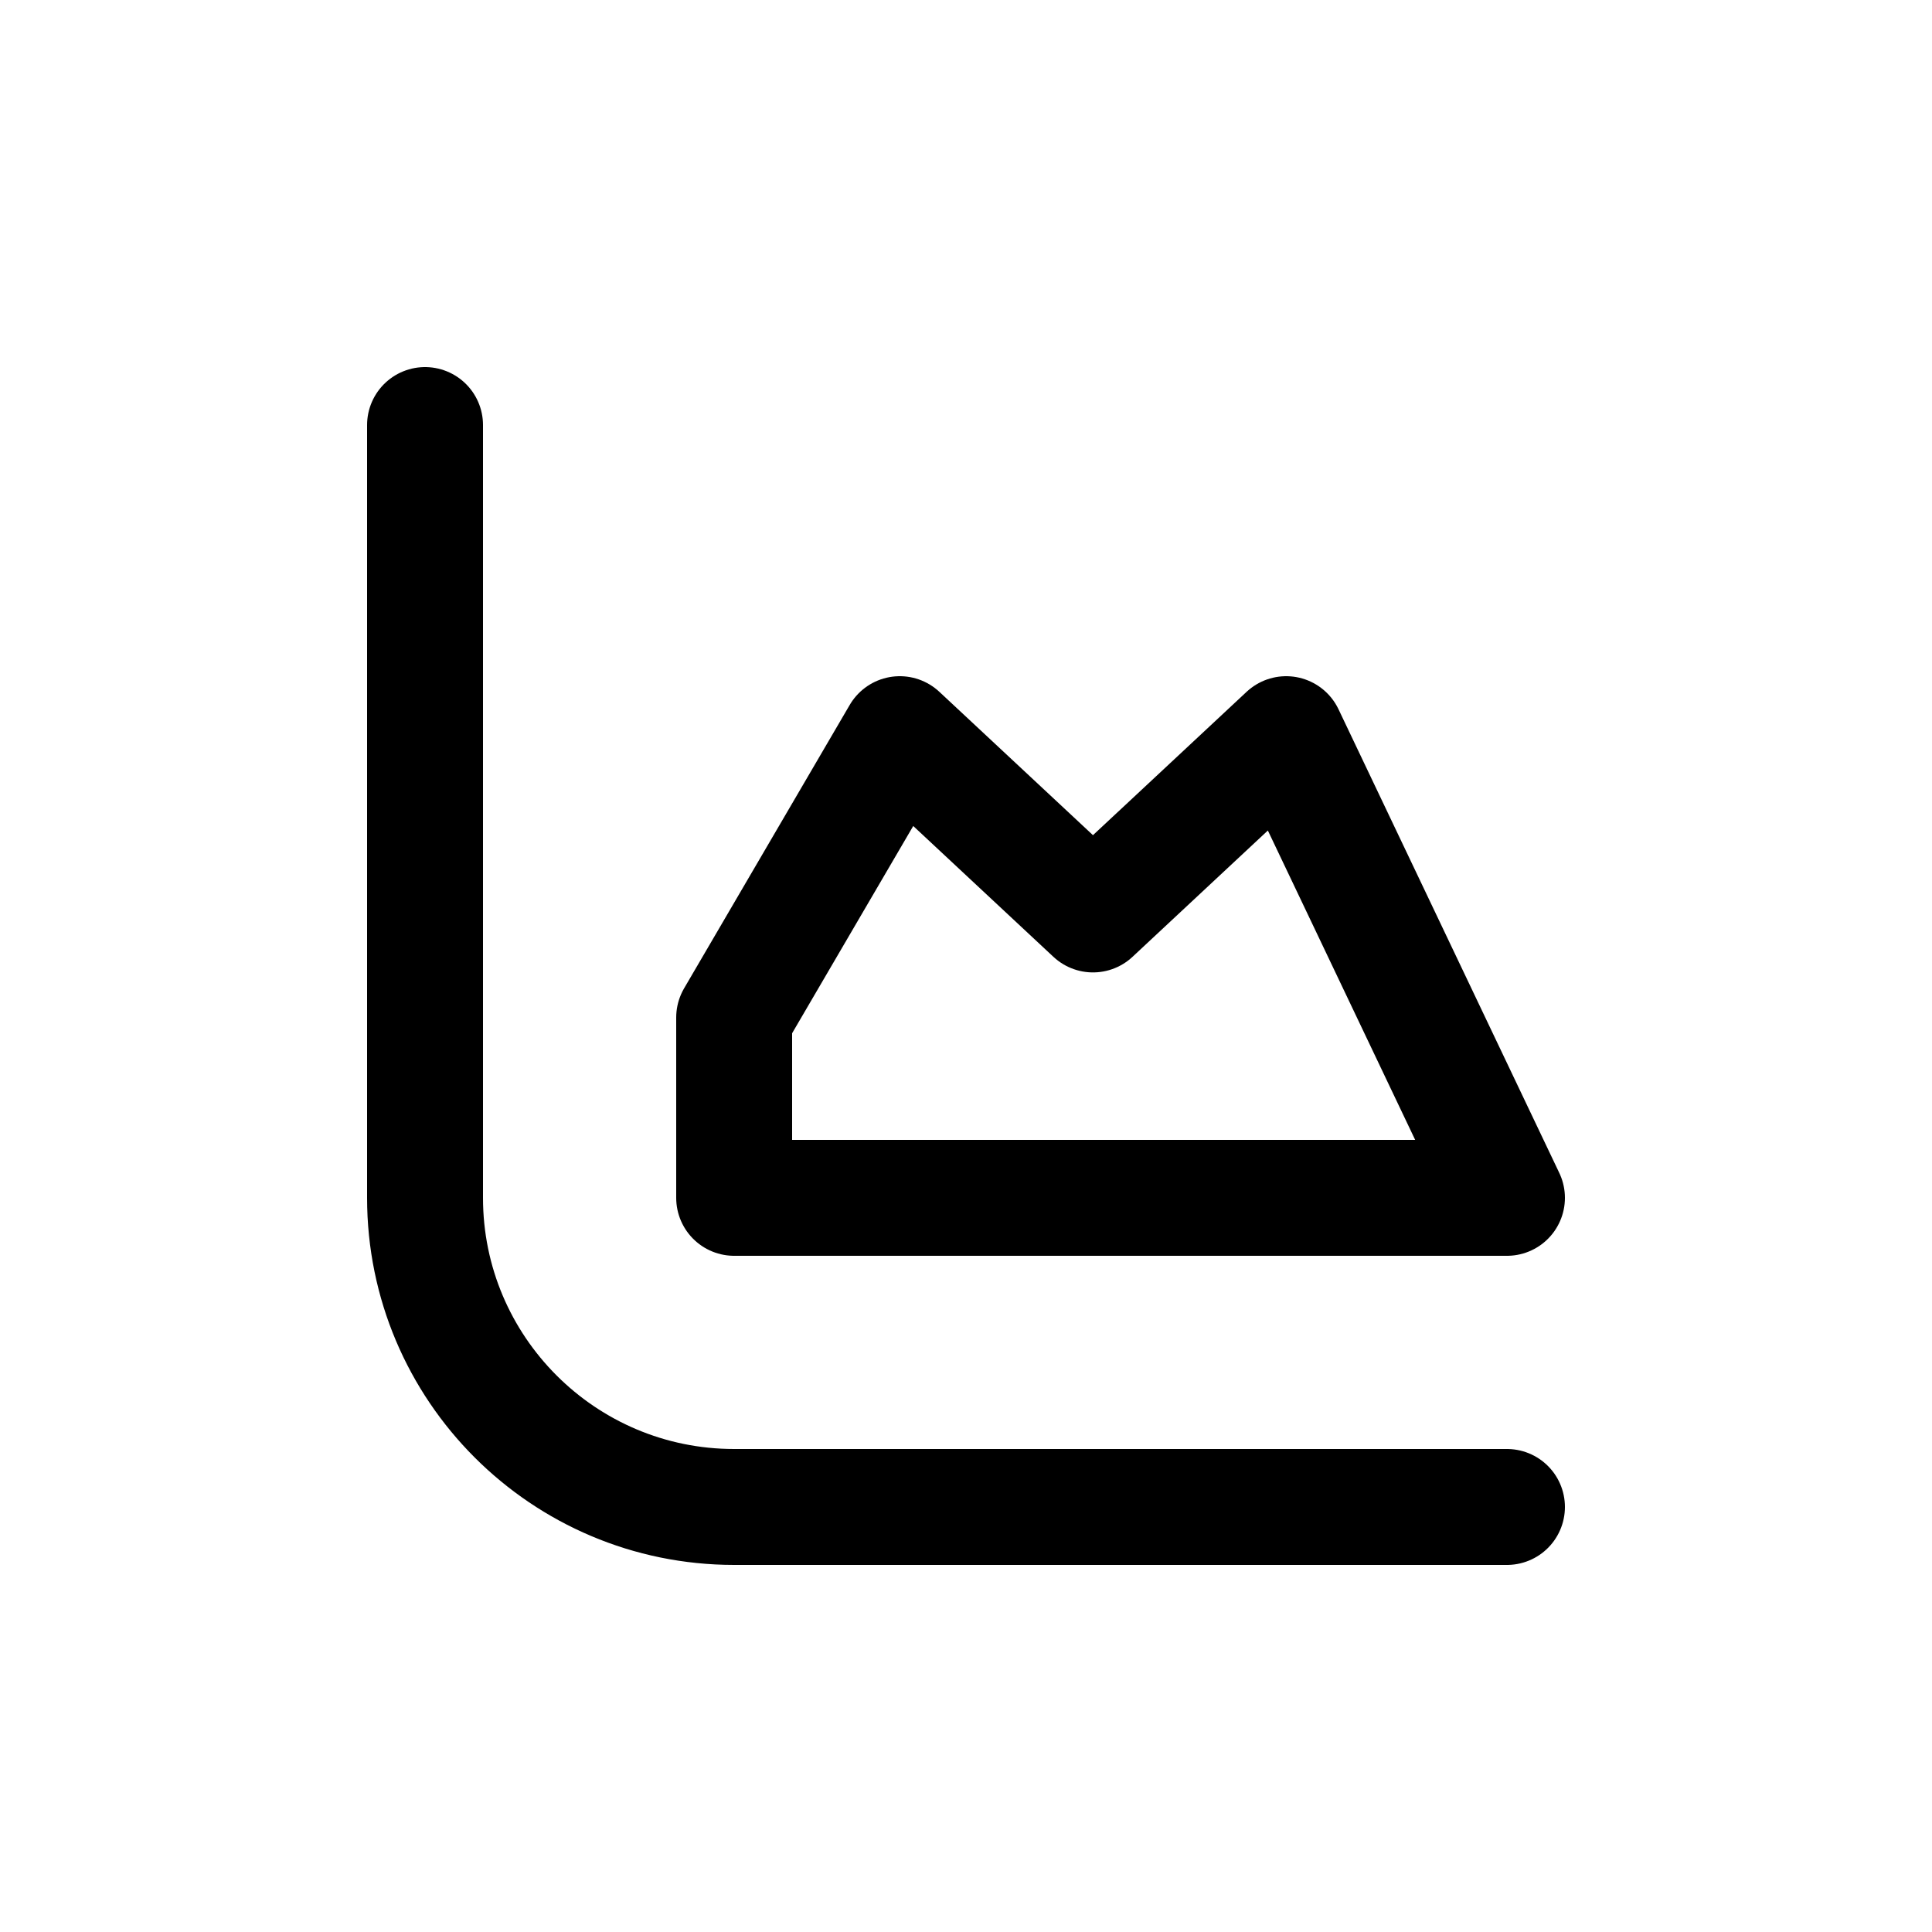
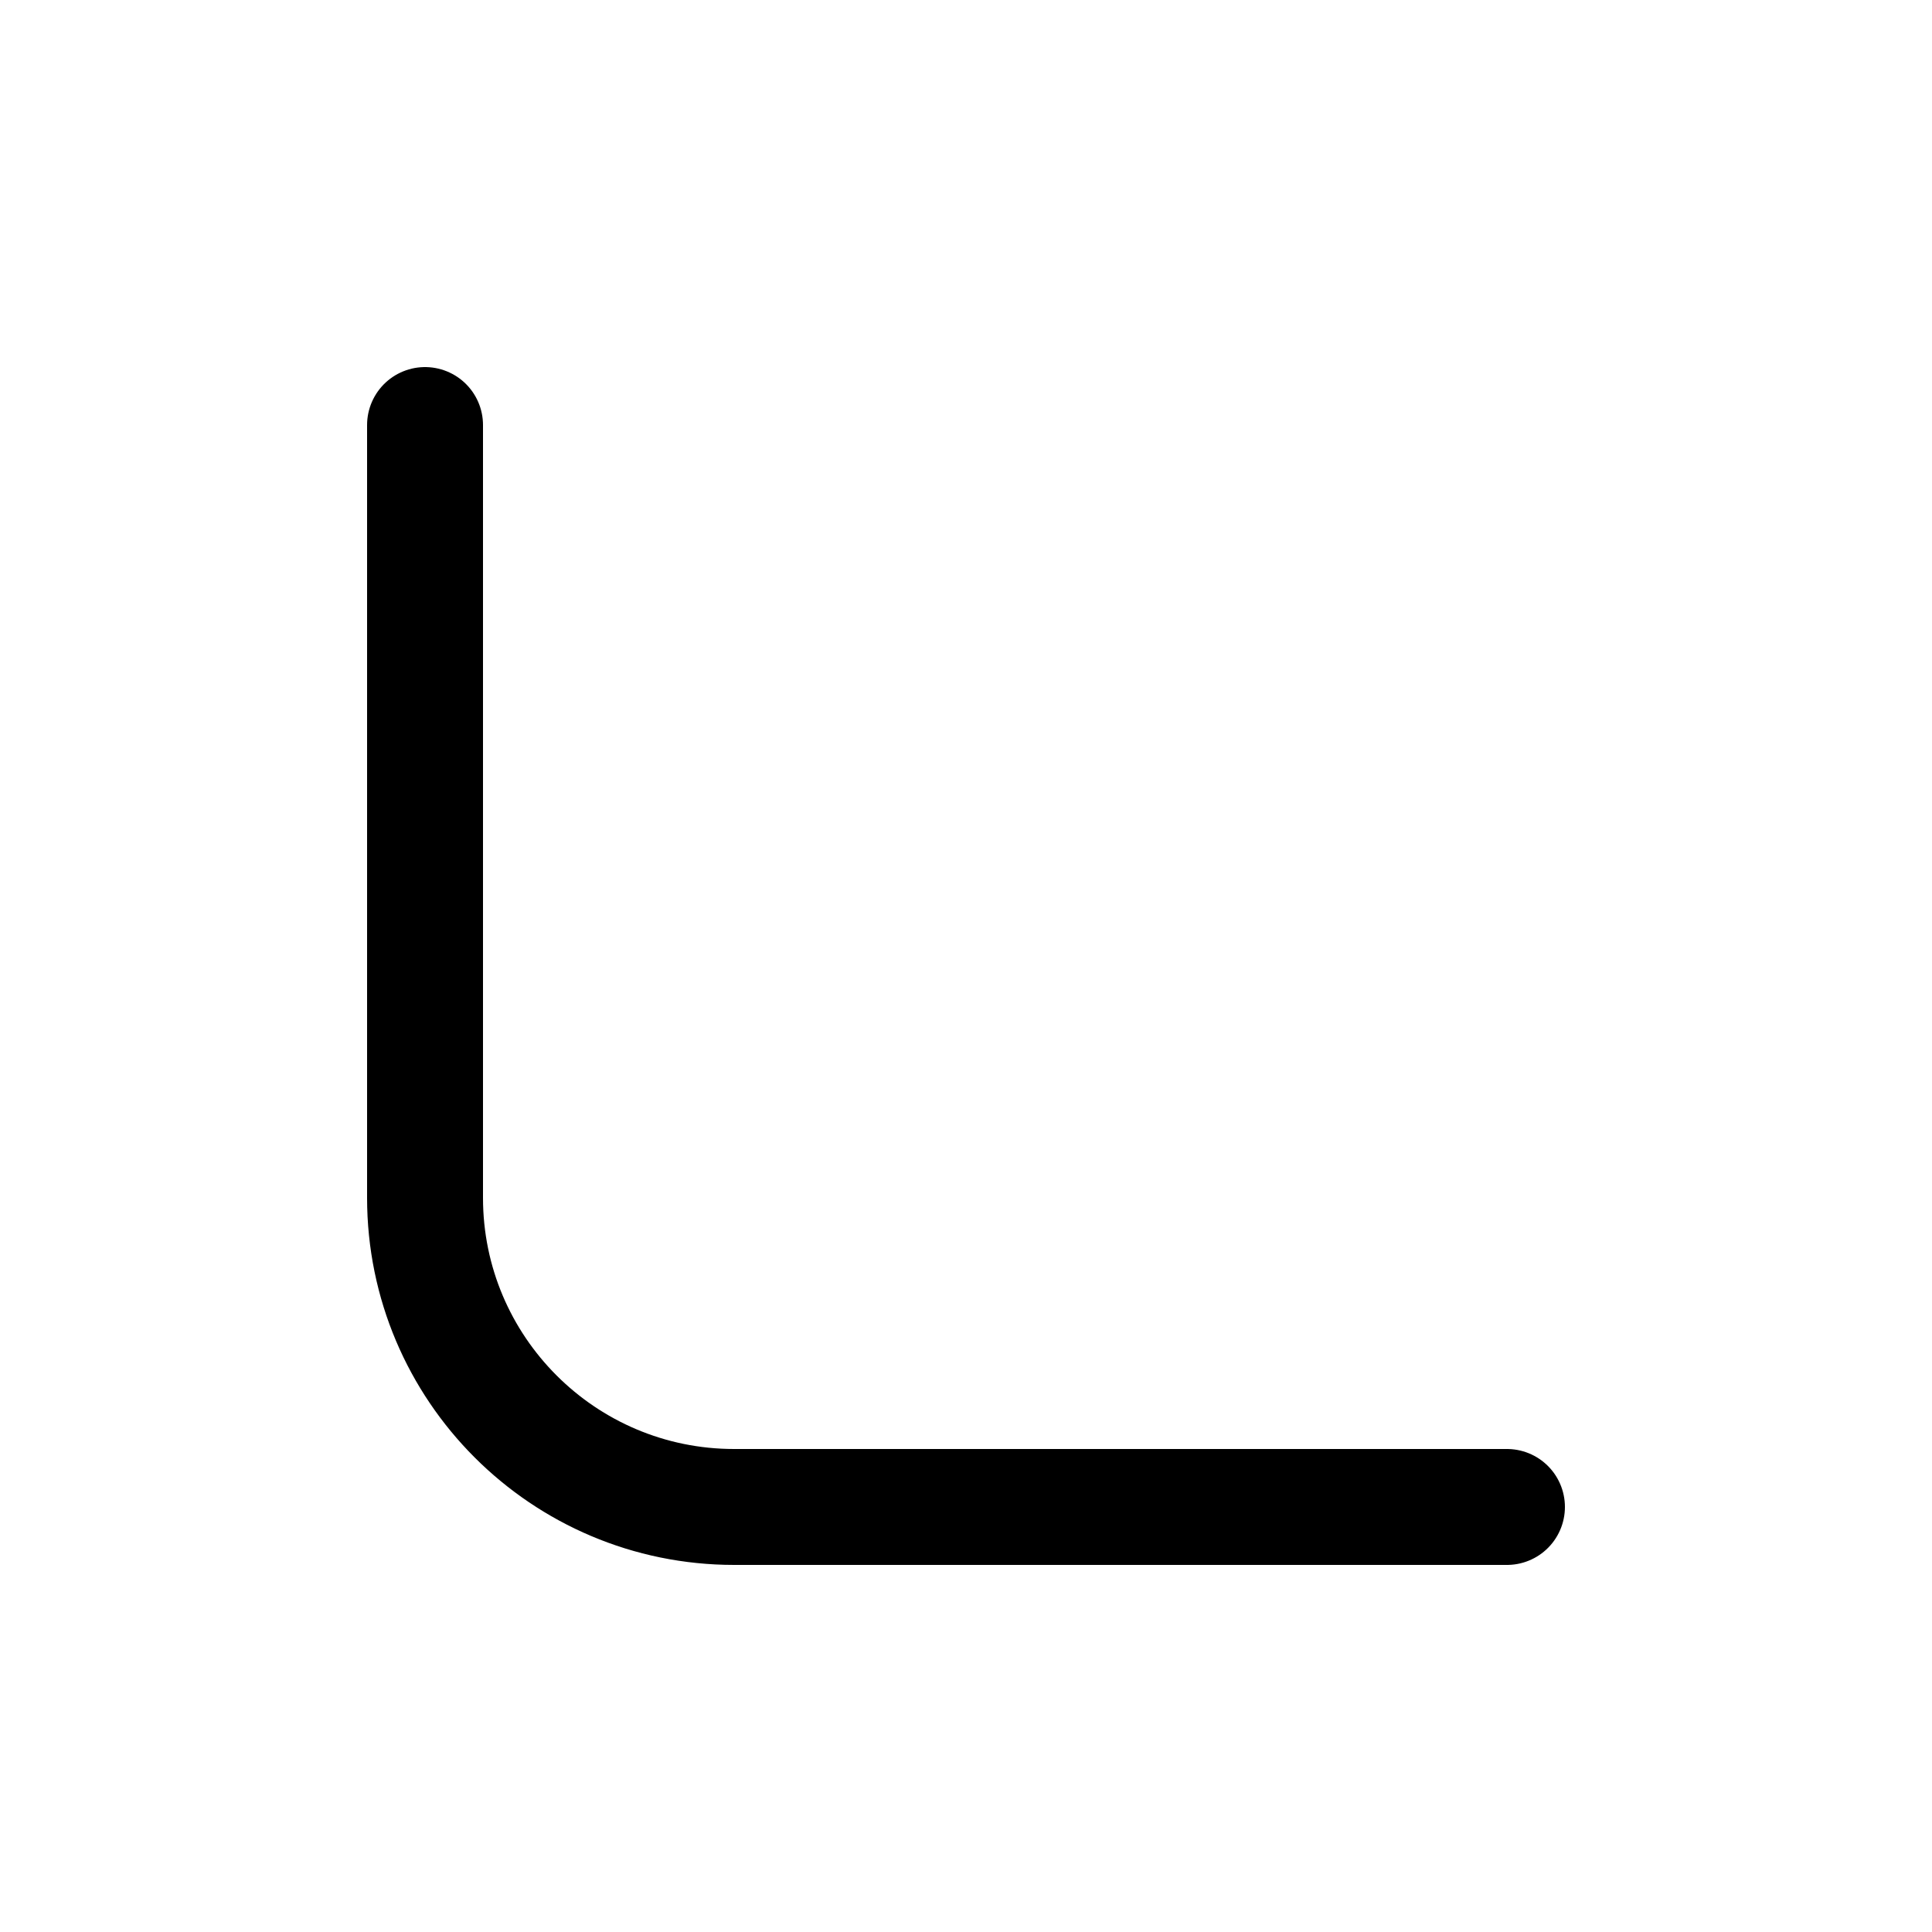
<svg xmlns="http://www.w3.org/2000/svg" width="800px" height="800px" viewBox="0 -0.5 25 25" fill="none">
-   <path fill-rule="evenodd" clip-rule="evenodd" d="M9.5 15H19.5L16.643 9L14.143 11.333L11.643 9L9.5 12.667V15Z" stroke="#000000" stroke-width="1.5" stroke-linecap="round" stroke-linejoin="round" />
  <path d="M19.5 19H9.5C7.291 19 5.5 17.209 5.5 15V5" stroke="#000000" stroke-width="1.5" stroke-linecap="round" stroke-linejoin="round" />
</svg>